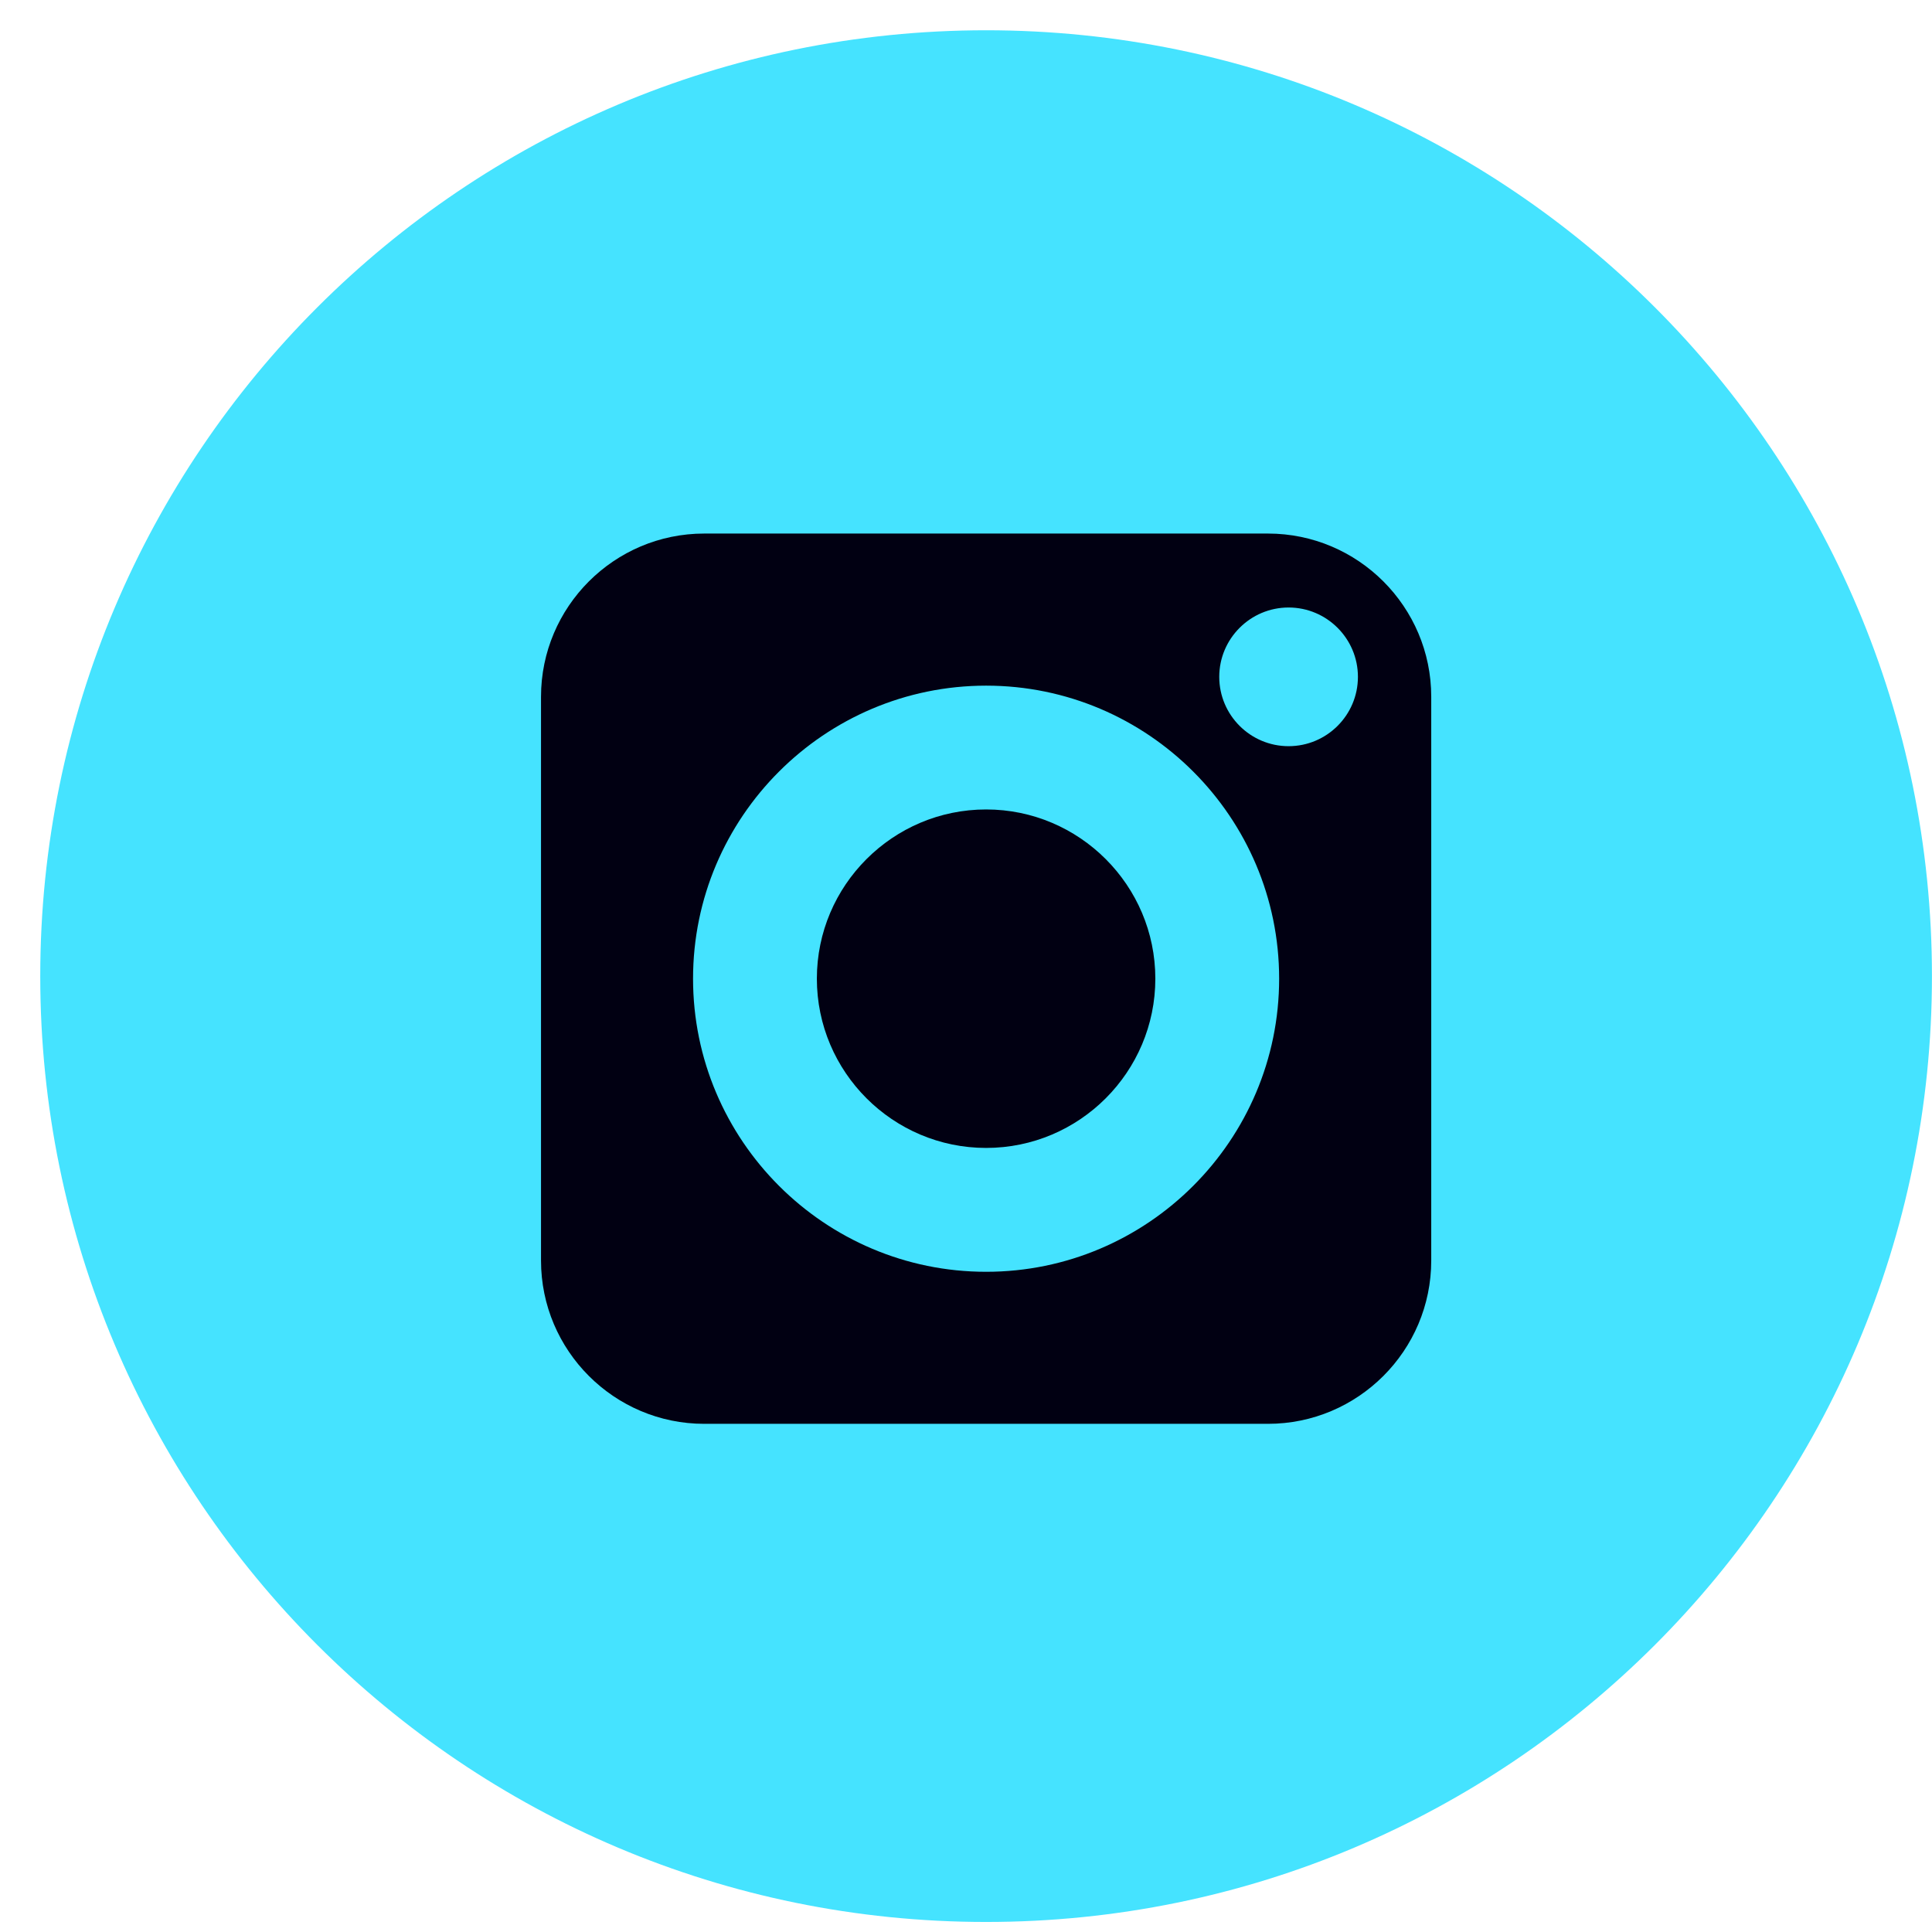
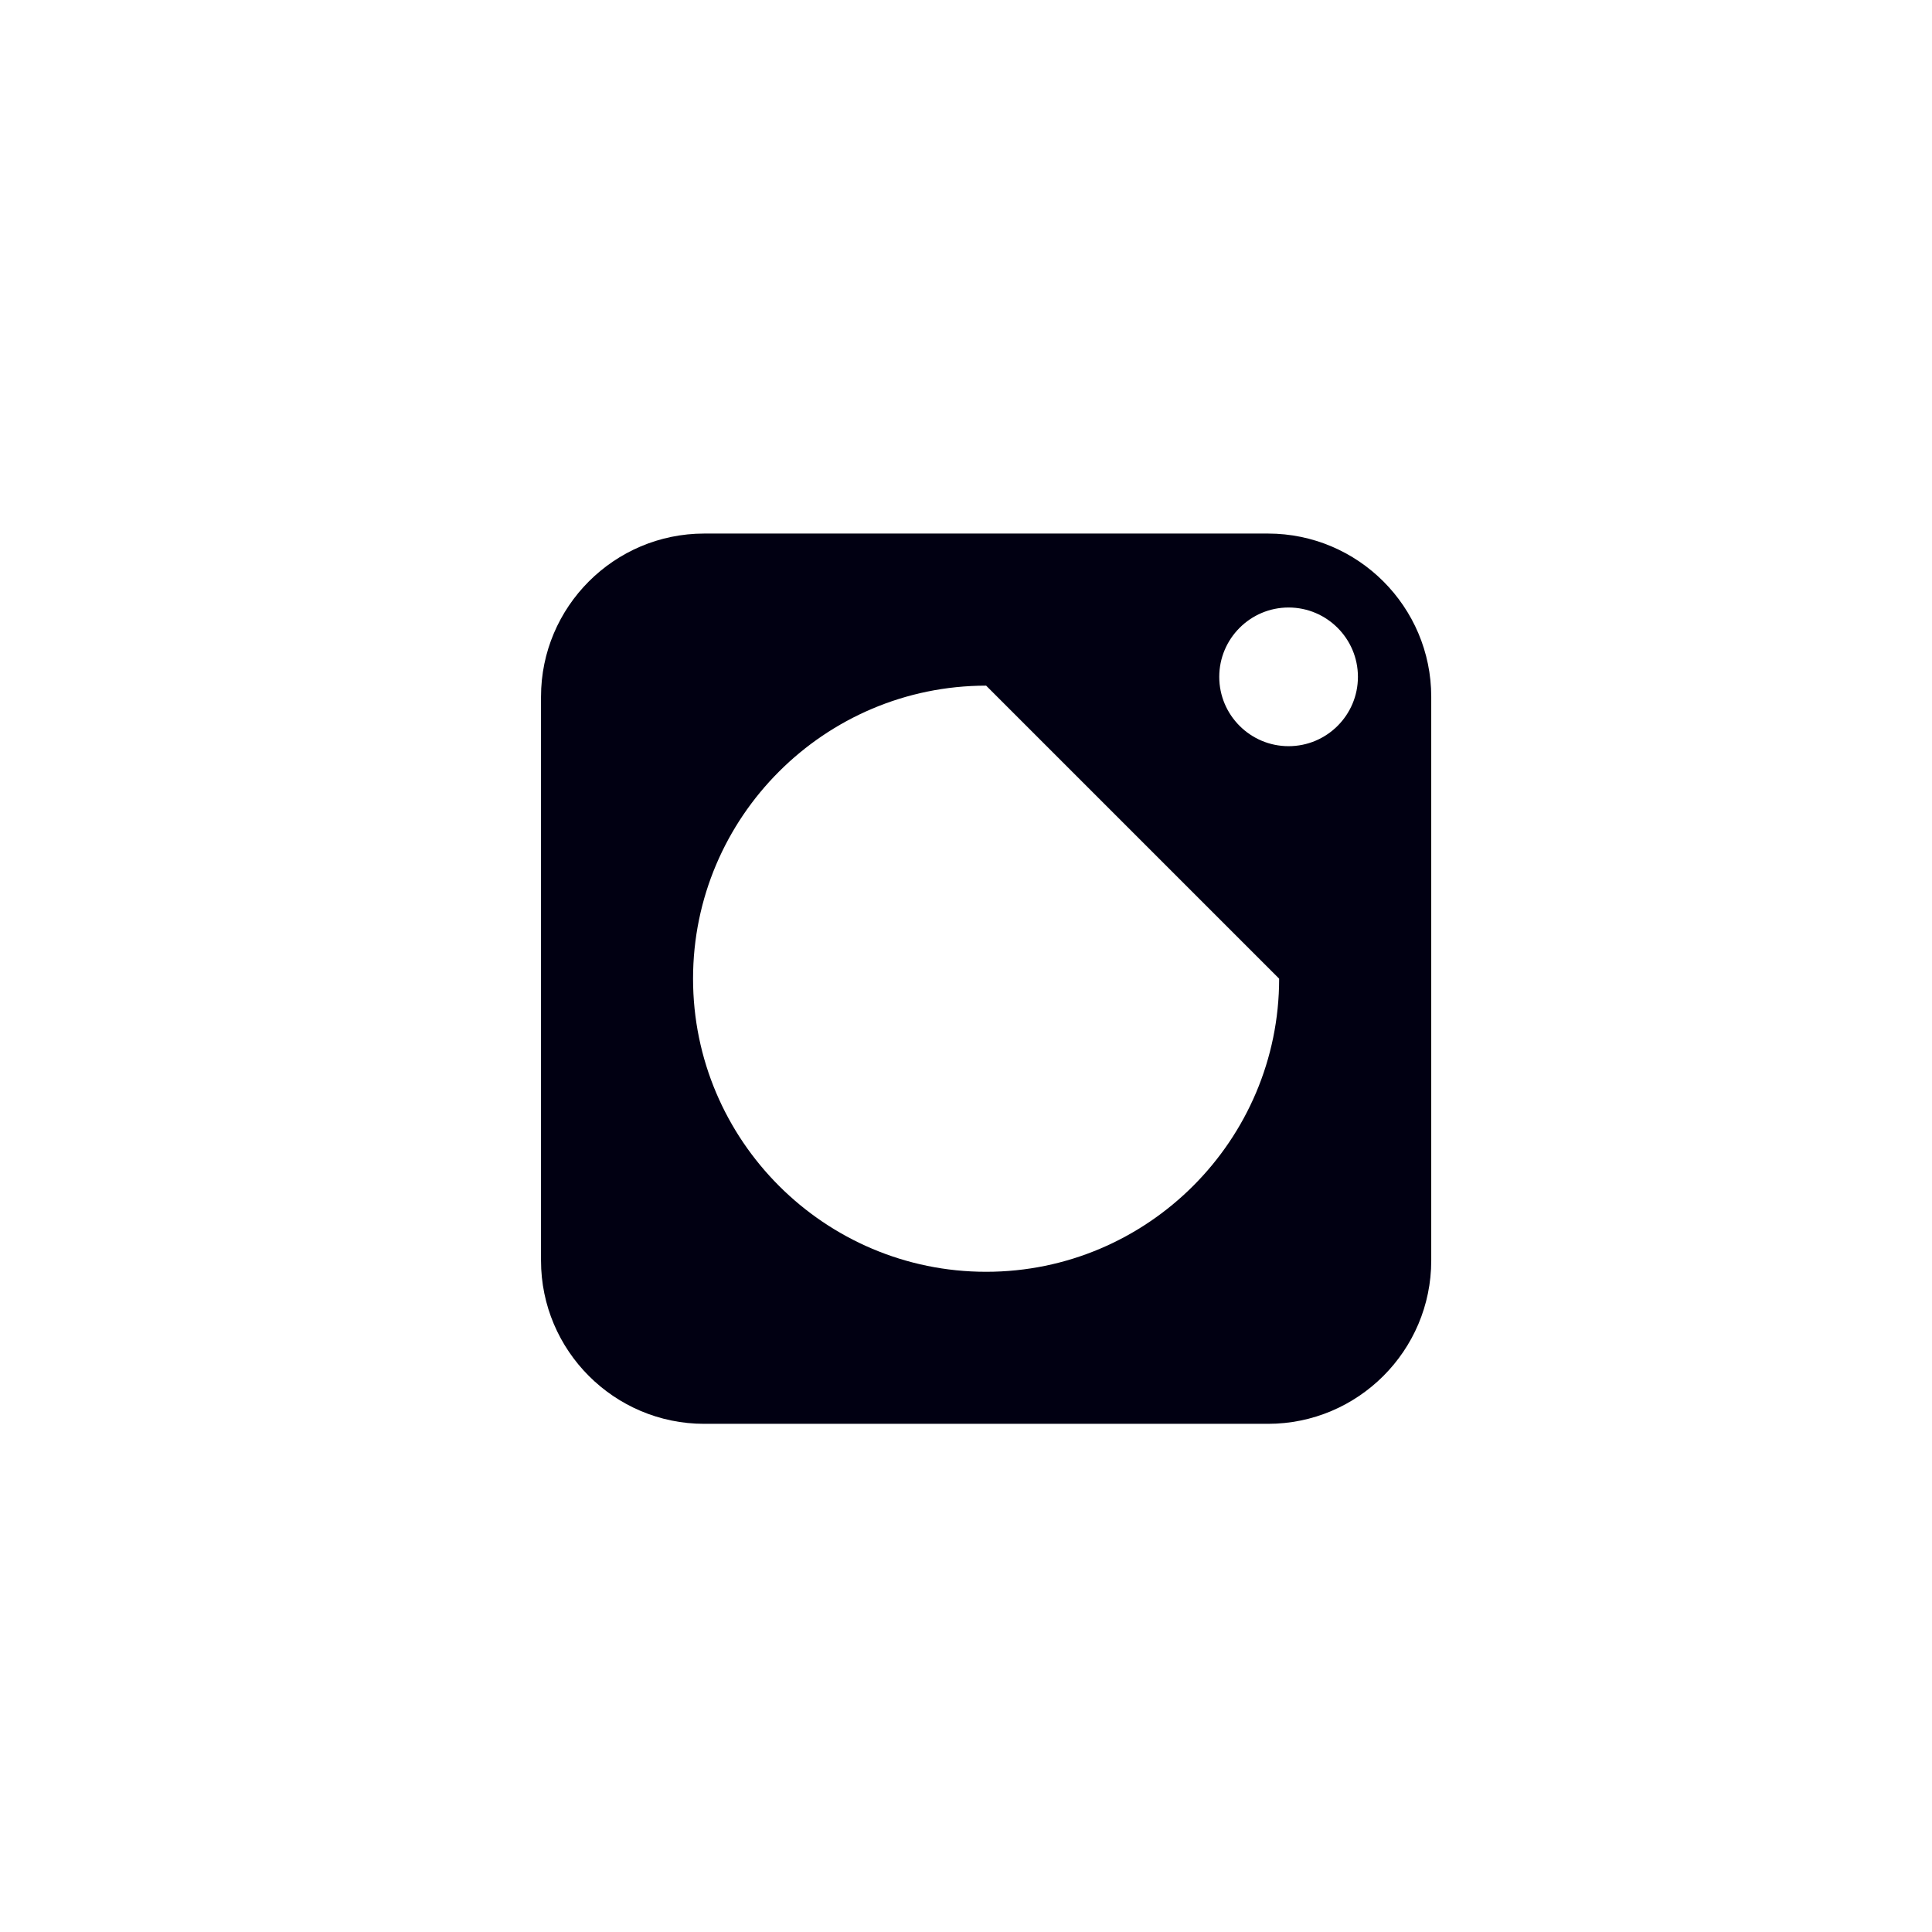
<svg xmlns="http://www.w3.org/2000/svg" width="36" height="36" viewBox="0 0 36 36" fill="none">
-   <path d="M18.375 0.564C28.108 0.565 35.999 8.456 35.999 18.189C35.999 27.923 28.108 35.813 18.375 35.813C8.642 35.813 0.75 27.923 0.75 18.189C0.75 8.456 8.642 0.564 18.375 0.564Z" fill="#45E3FF" />
-   <path d="M18.375 15.083C16.637 15.083 15.221 16.498 15.221 18.236C15.221 19.975 16.637 21.39 18.375 21.39C20.114 21.39 21.528 19.975 21.528 18.236C21.528 16.498 20.113 15.083 18.375 15.083Z" fill="#010012" />
-   <path d="M23.627 9.942C25.305 9.942 26.669 11.307 26.669 12.983V23.489C26.669 25.167 25.304 26.531 23.627 26.531H13.122C11.445 26.531 10.081 25.166 10.081 23.489V12.983C10.081 11.307 11.445 9.942 13.122 9.942H23.627ZM18.375 12.776C15.364 12.777 12.914 15.226 12.914 18.236C12.914 21.248 15.364 23.698 18.375 23.698C21.386 23.698 23.835 21.247 23.835 18.236C23.835 15.226 21.386 12.776 18.375 12.776ZM24.011 11.32C23.299 11.32 22.719 11.9 22.719 12.612C22.719 13.325 23.299 13.904 24.011 13.904C24.724 13.904 25.303 13.325 25.303 12.612C25.303 11.9 24.724 11.32 24.011 11.32Z" fill="#010012" />
+   <path d="M23.627 9.942C25.305 9.942 26.669 11.307 26.669 12.983V23.489C26.669 25.167 25.304 26.531 23.627 26.531H13.122C11.445 26.531 10.081 25.166 10.081 23.489V12.983C10.081 11.307 11.445 9.942 13.122 9.942H23.627ZM18.375 12.776C15.364 12.777 12.914 15.226 12.914 18.236C12.914 21.248 15.364 23.698 18.375 23.698C21.386 23.698 23.835 21.247 23.835 18.236ZM24.011 11.32C23.299 11.32 22.719 11.9 22.719 12.612C22.719 13.325 23.299 13.904 24.011 13.904C24.724 13.904 25.303 13.325 25.303 12.612C25.303 11.9 24.724 11.32 24.011 11.32Z" fill="#010012" />
</svg>